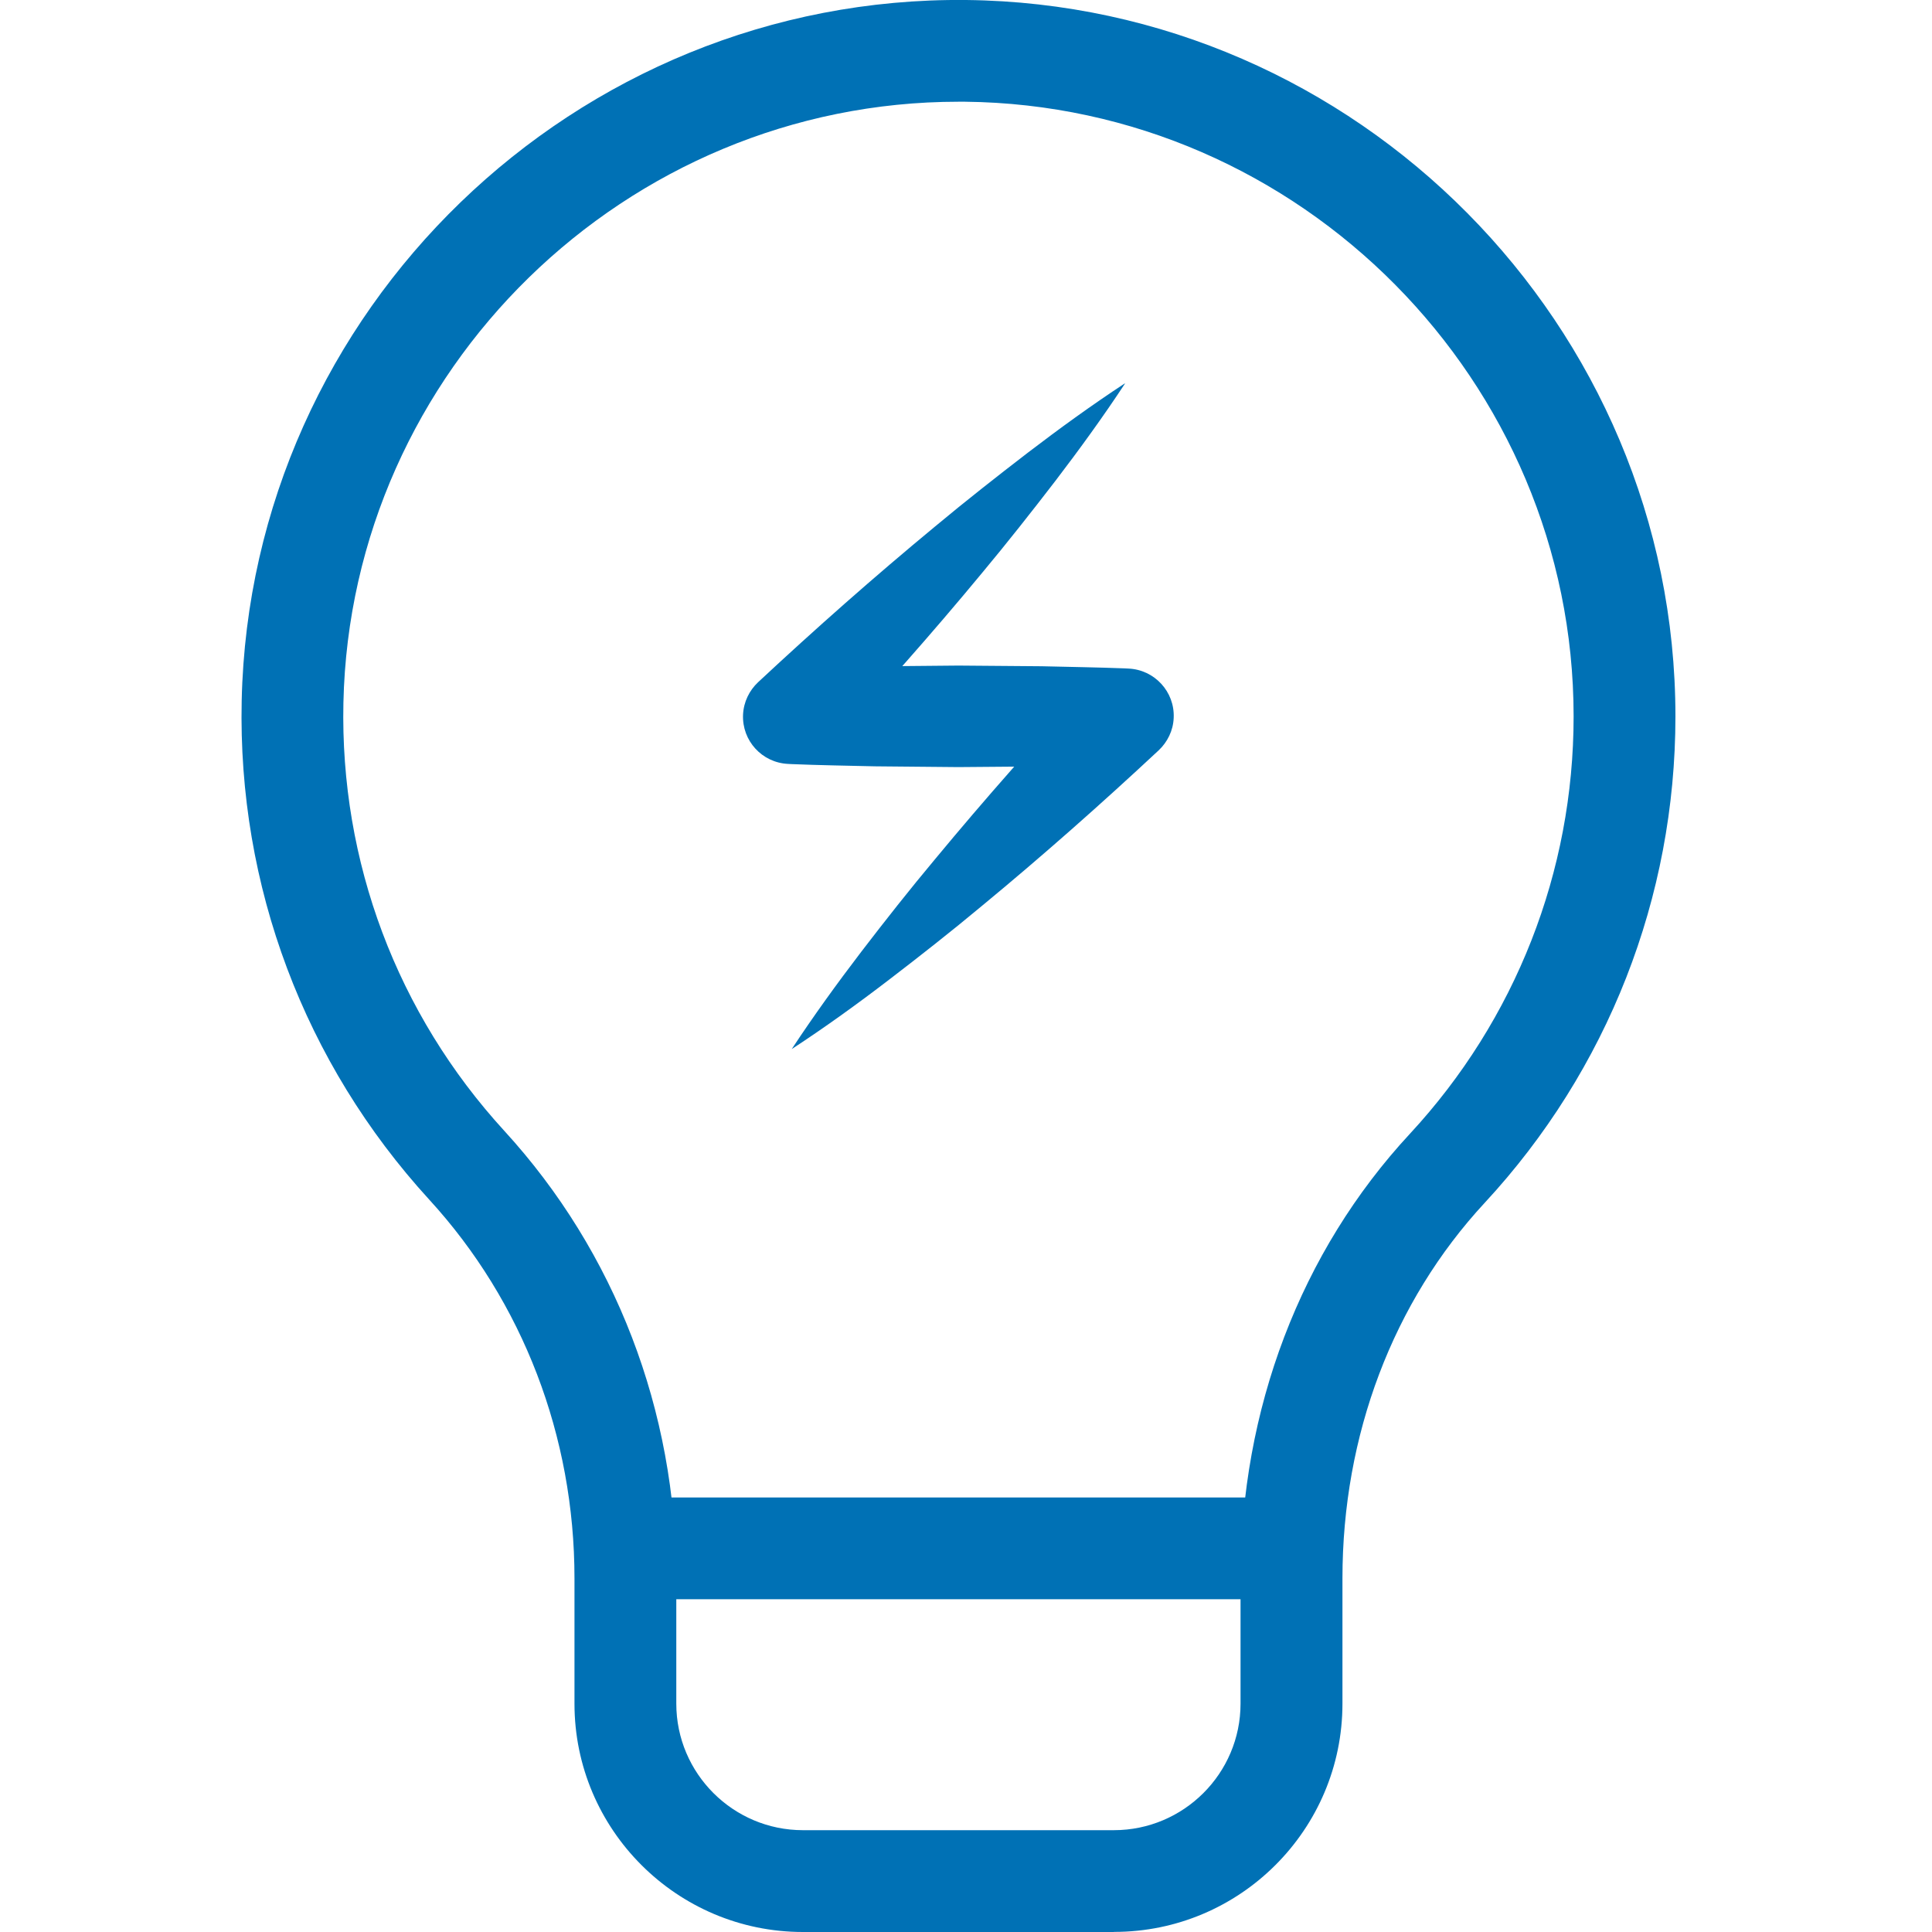
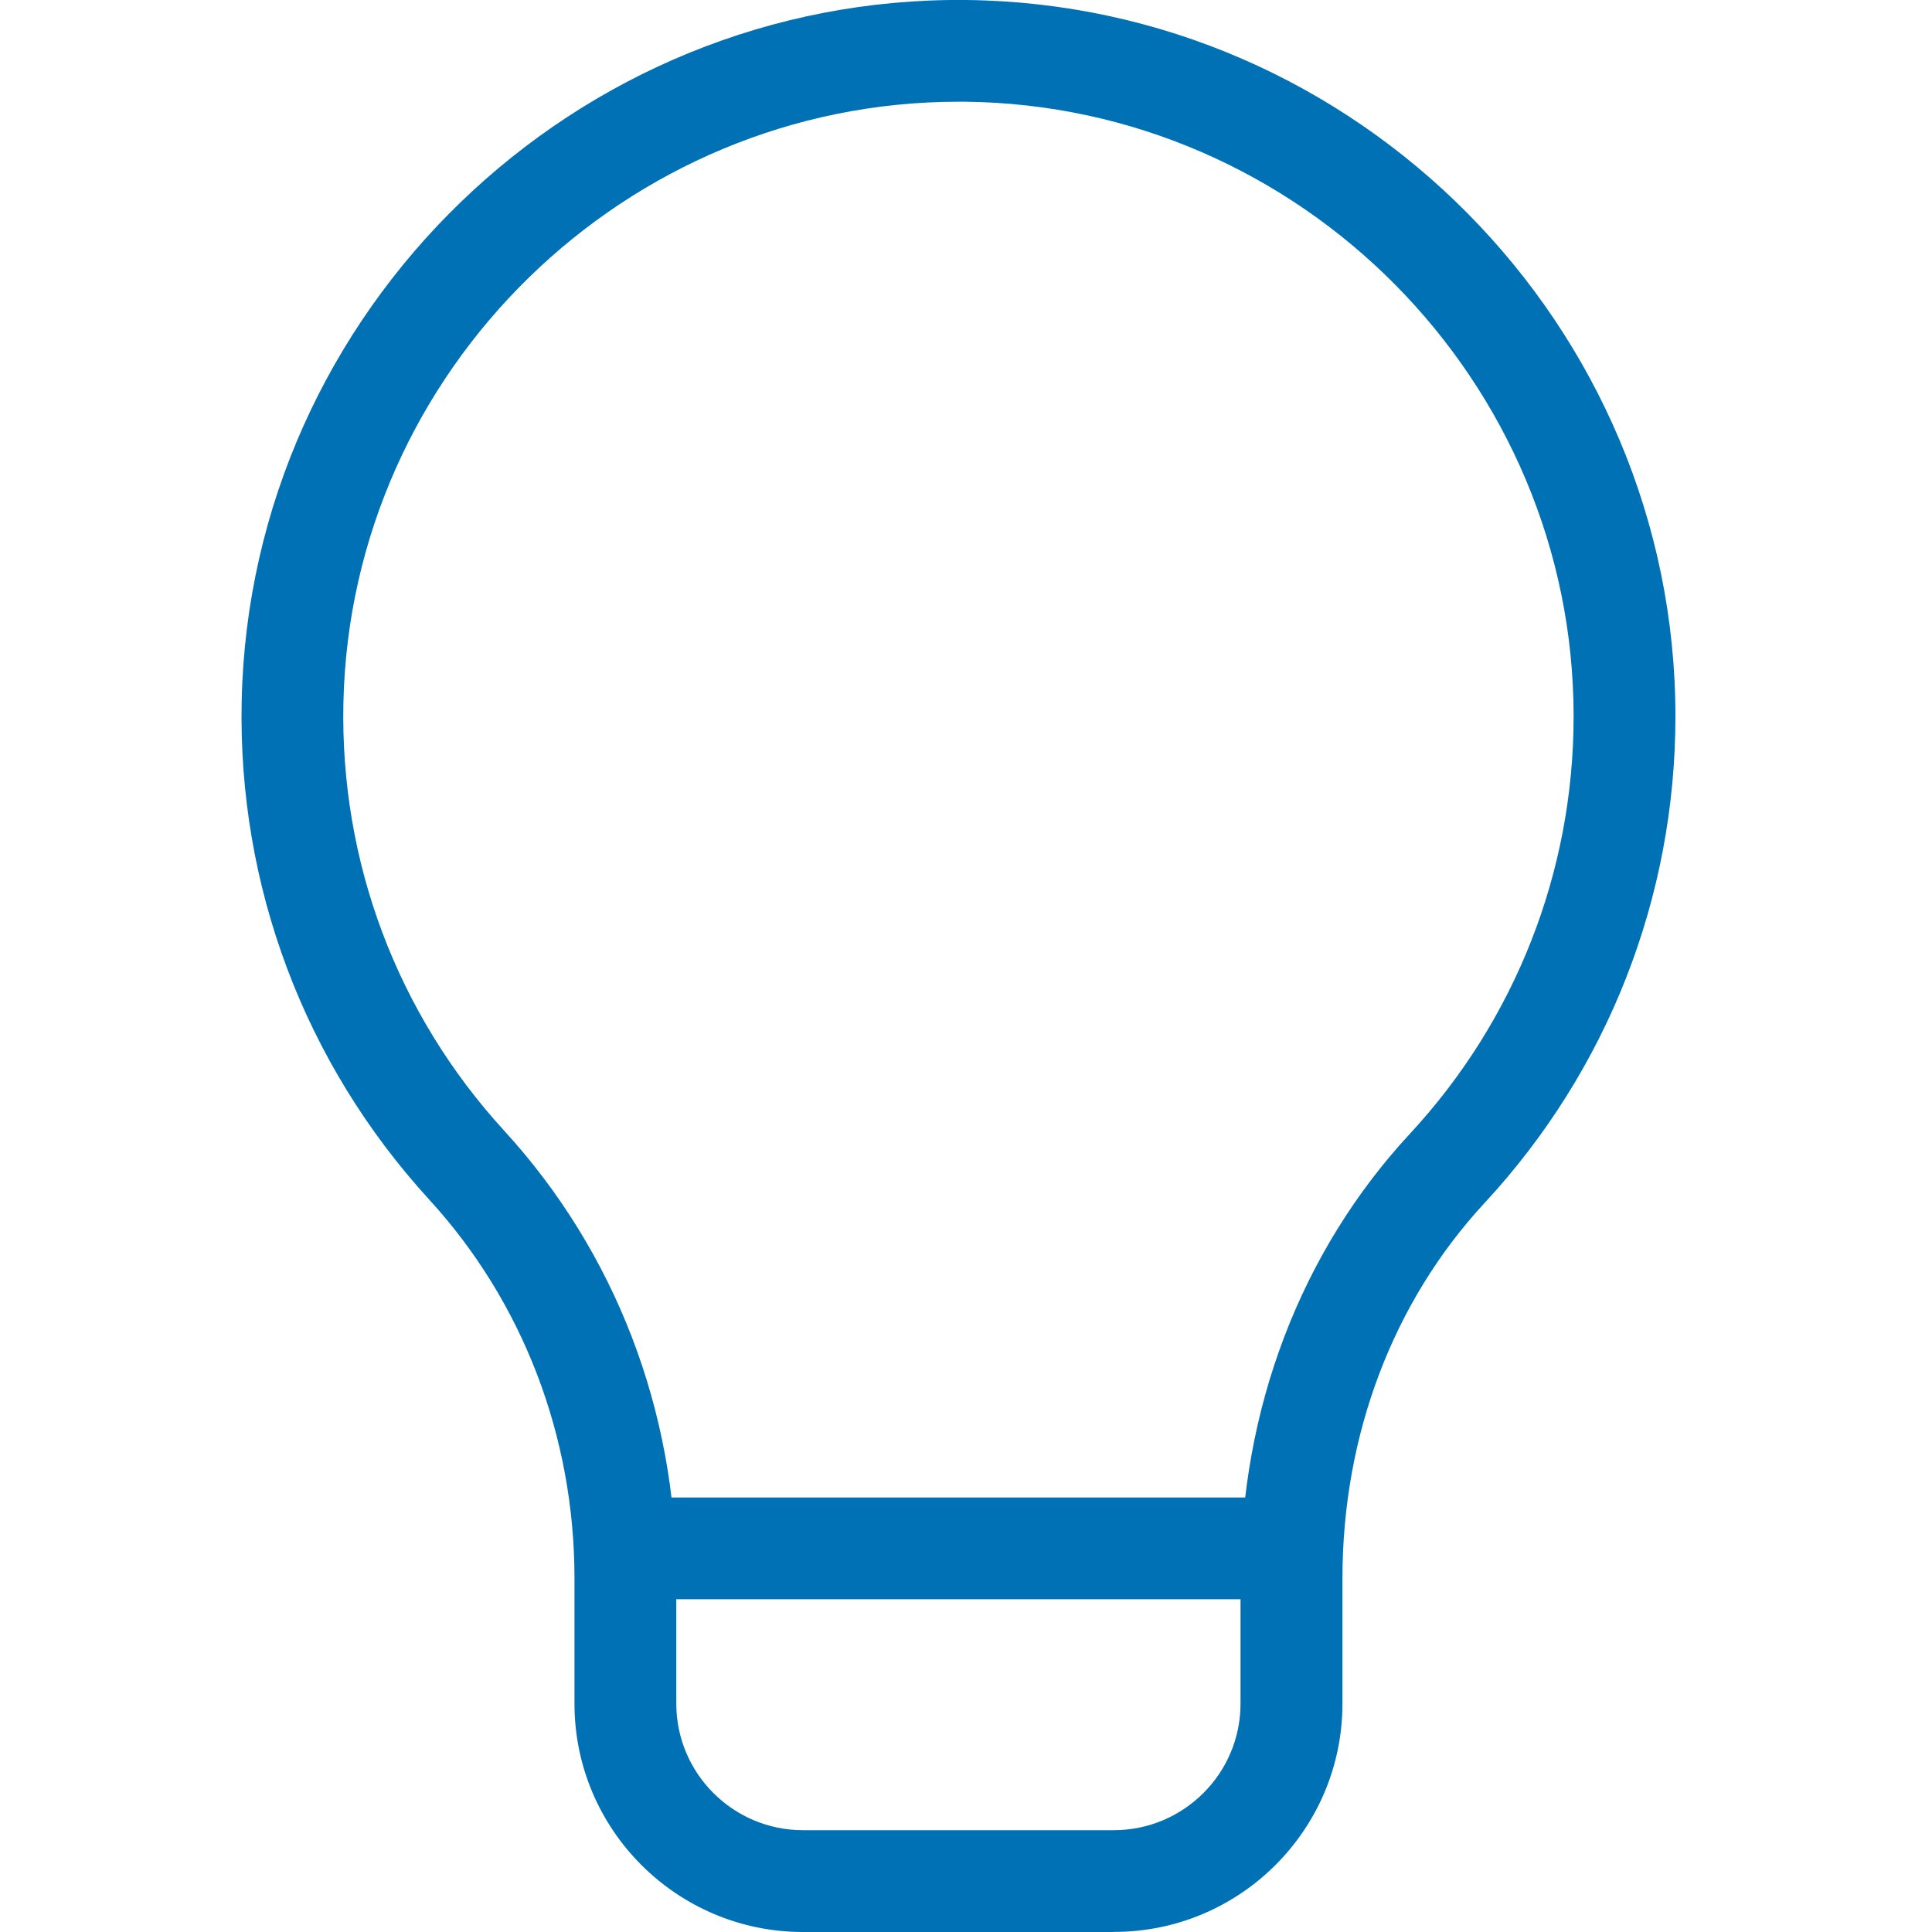
<svg xmlns="http://www.w3.org/2000/svg" width="20" height="20" viewBox="0 0 20 20" fill="none">
  <path d="M11.53 20H8.312C7.008 20 5.947 18.94 5.947 17.637V16.339C5.947 14.871 5.413 13.477 4.443 12.418C3.15 11.004 2.46 9.17 2.502 7.252C2.59 3.211 5.954 -0.042 10.002 0C14.05 0.044 17.344 3.37 17.344 7.416C17.344 9.289 16.643 11.077 15.37 12.451C14.42 13.476 13.897 14.857 13.897 16.339V17.636C13.897 18.939 12.837 19.999 11.533 19.999L11.53 20ZM9.923 1.053C6.48 1.053 3.63 3.83 3.555 7.274C3.519 8.92 4.11 10.494 5.221 11.707C6.369 12.961 7.001 14.605 7.001 16.338V17.636C7.001 18.359 7.59 18.946 8.312 18.946H11.53C12.254 18.946 12.842 18.358 12.842 17.636V16.339C12.842 14.591 13.464 12.956 14.596 11.736C15.688 10.557 16.29 9.023 16.29 7.416C16.29 3.945 13.463 1.09 9.99 1.053C9.968 1.053 9.945 1.053 9.923 1.053Z" fill="#0071B5" />
  <path d="M13.37 16.555H6.475C6.184 16.555 5.949 16.319 5.949 16.028C5.949 15.738 6.184 15.502 6.475 15.502H13.37C13.66 15.502 13.896 15.738 13.896 16.028C13.896 16.319 13.66 16.555 13.37 16.555Z" fill="#0071B5" />
-   <path d="M11.645 3.972C11.417 4.318 11.175 4.651 10.927 4.976C10.677 5.301 10.424 5.622 10.163 5.935C9.643 6.563 9.103 7.173 8.548 7.767L8.198 6.921C8.485 6.909 8.772 6.907 9.059 6.898L9.921 6.89L10.783 6.897C11.07 6.904 11.357 6.908 11.644 6.919L11.682 6.921C11.952 6.933 12.162 7.161 12.15 7.431C12.145 7.563 12.085 7.682 11.995 7.767C11.401 8.321 10.792 8.86 10.162 9.38C9.849 9.641 9.527 9.894 9.202 10.143C8.877 10.392 8.543 10.633 8.196 10.86C8.424 10.514 8.665 10.181 8.914 9.855C9.163 9.53 9.416 9.209 9.678 8.896C10.198 8.268 10.737 7.658 11.292 7.064L11.643 7.912C11.356 7.924 11.069 7.927 10.781 7.934L9.92 7.941L9.058 7.933C8.771 7.926 8.484 7.922 8.196 7.91L8.158 7.908C7.888 7.895 7.68 7.668 7.692 7.398C7.698 7.266 7.757 7.148 7.847 7.063C8.441 6.509 9.051 5.97 9.68 5.45C9.993 5.189 10.315 4.936 10.639 4.687C10.965 4.438 11.298 4.196 11.644 3.969L11.645 3.972Z" fill="#0071B5" />
</svg>